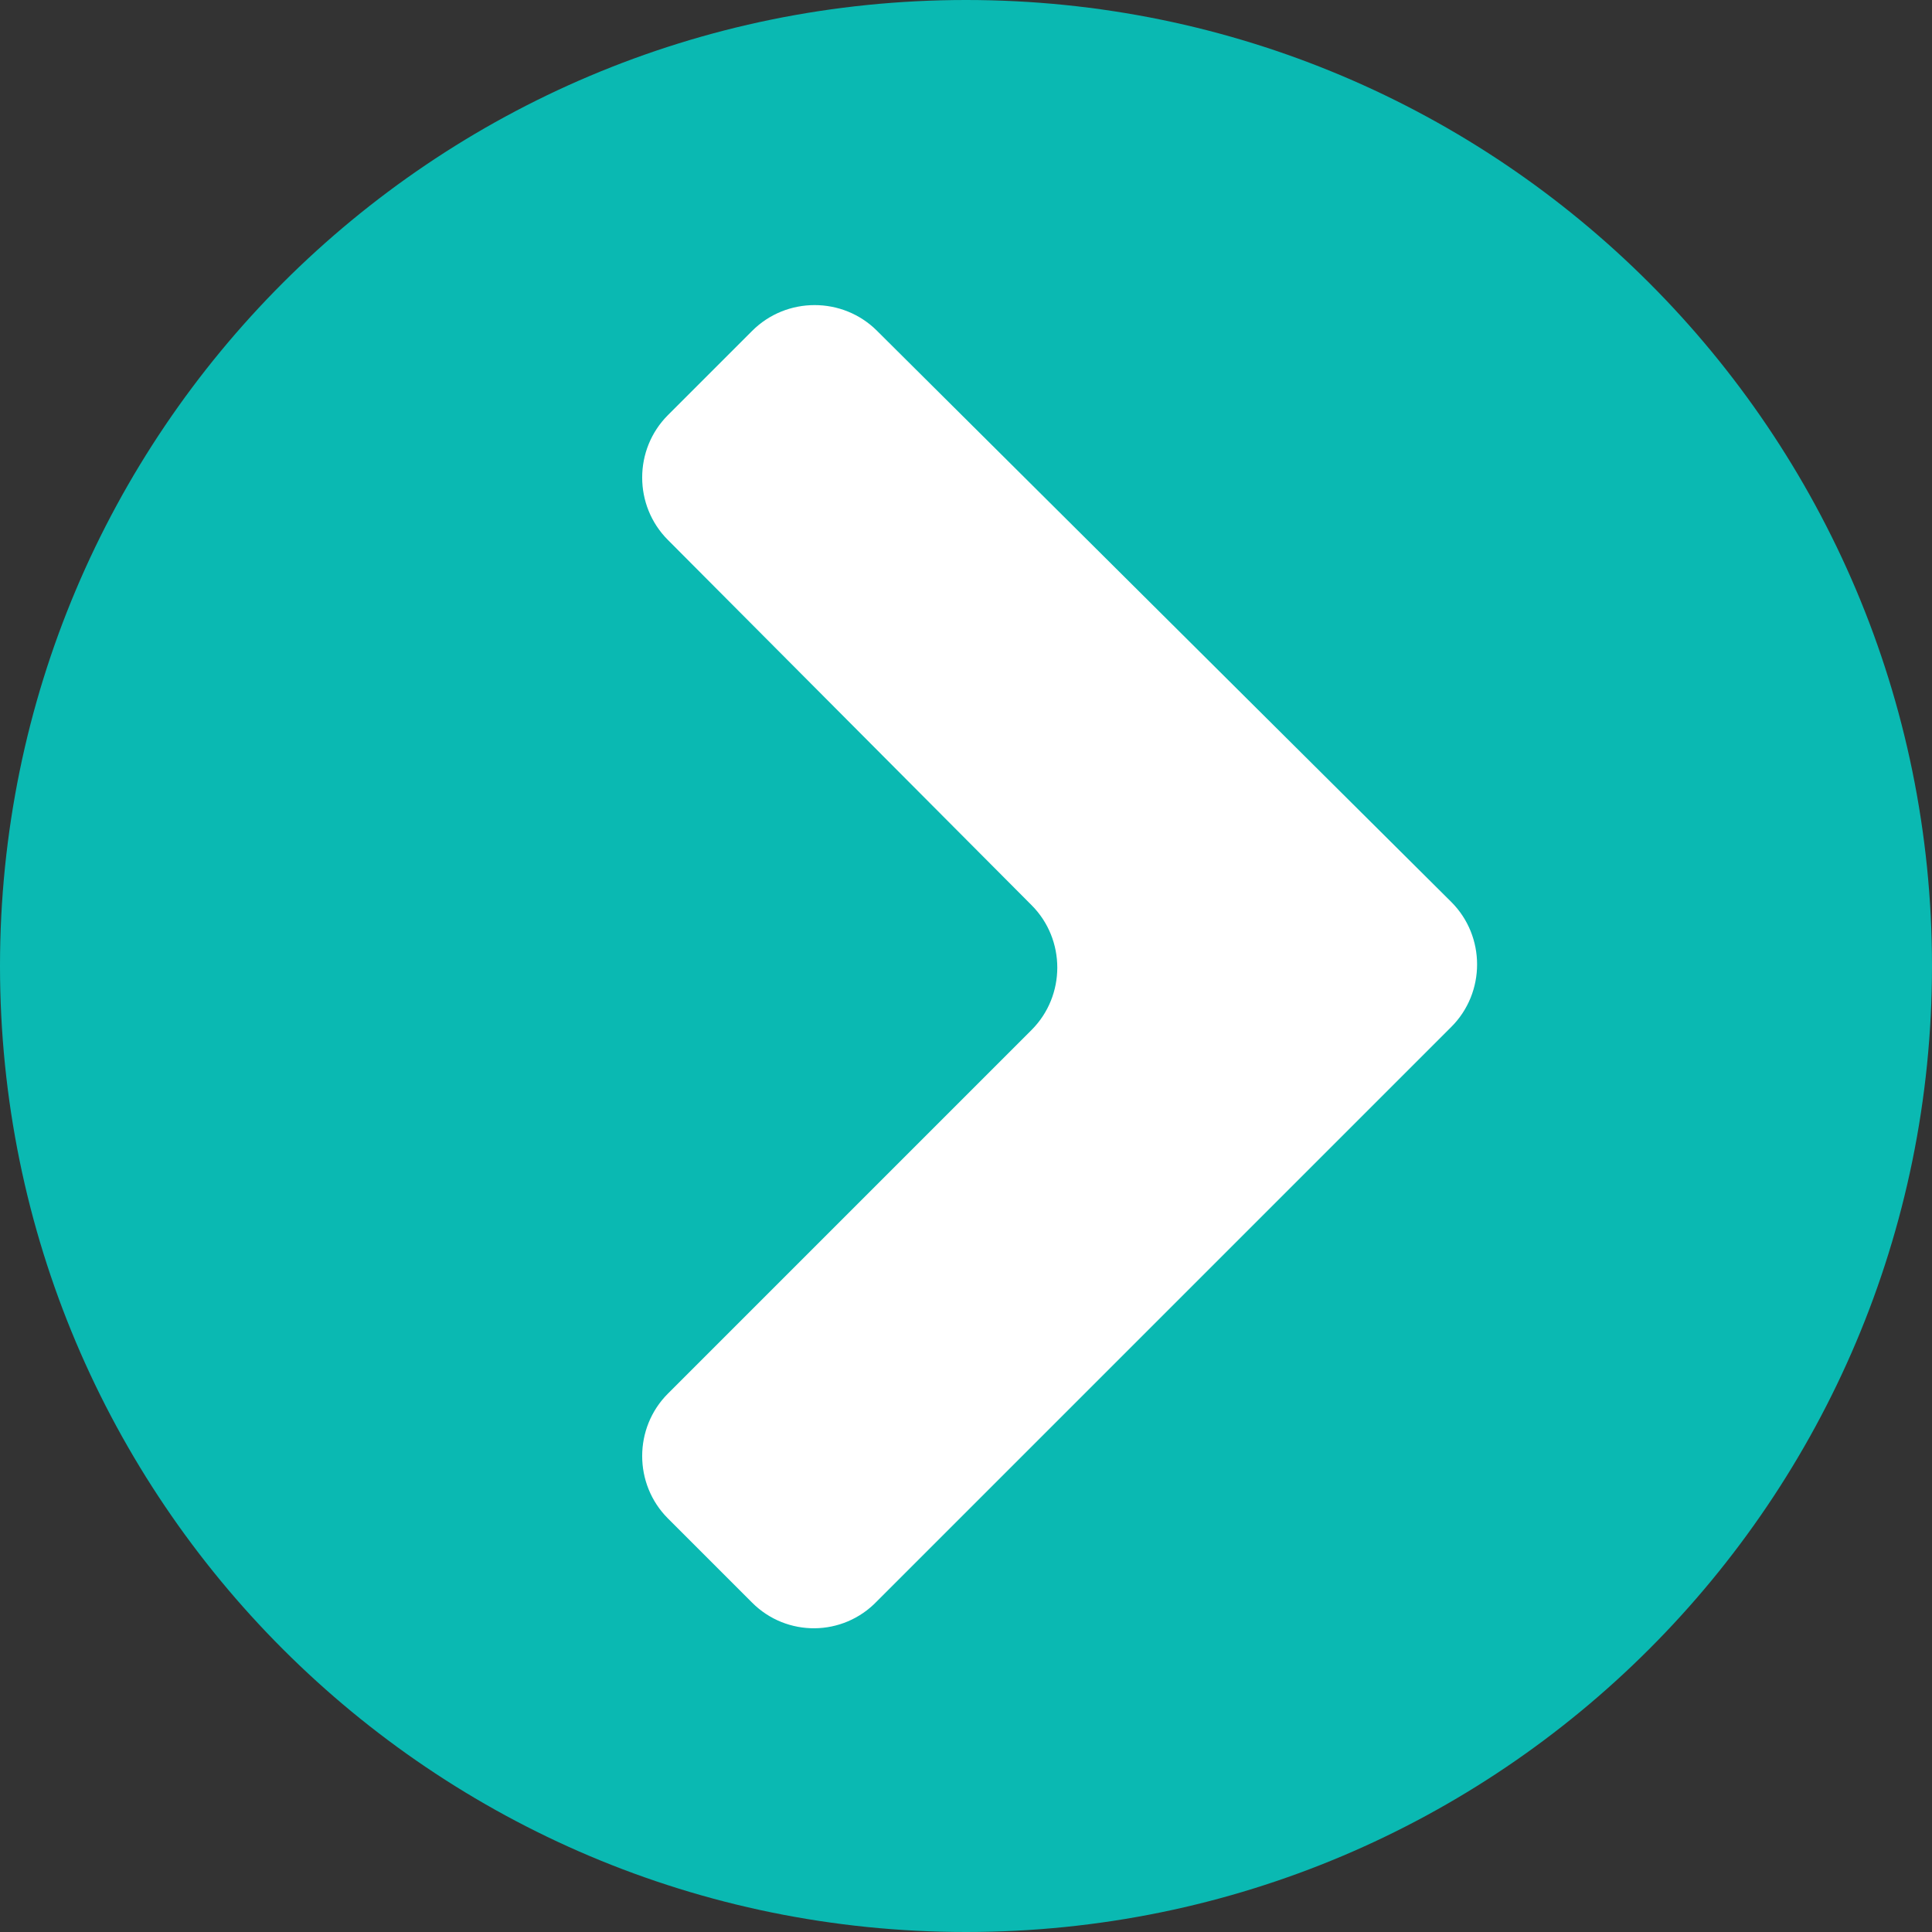
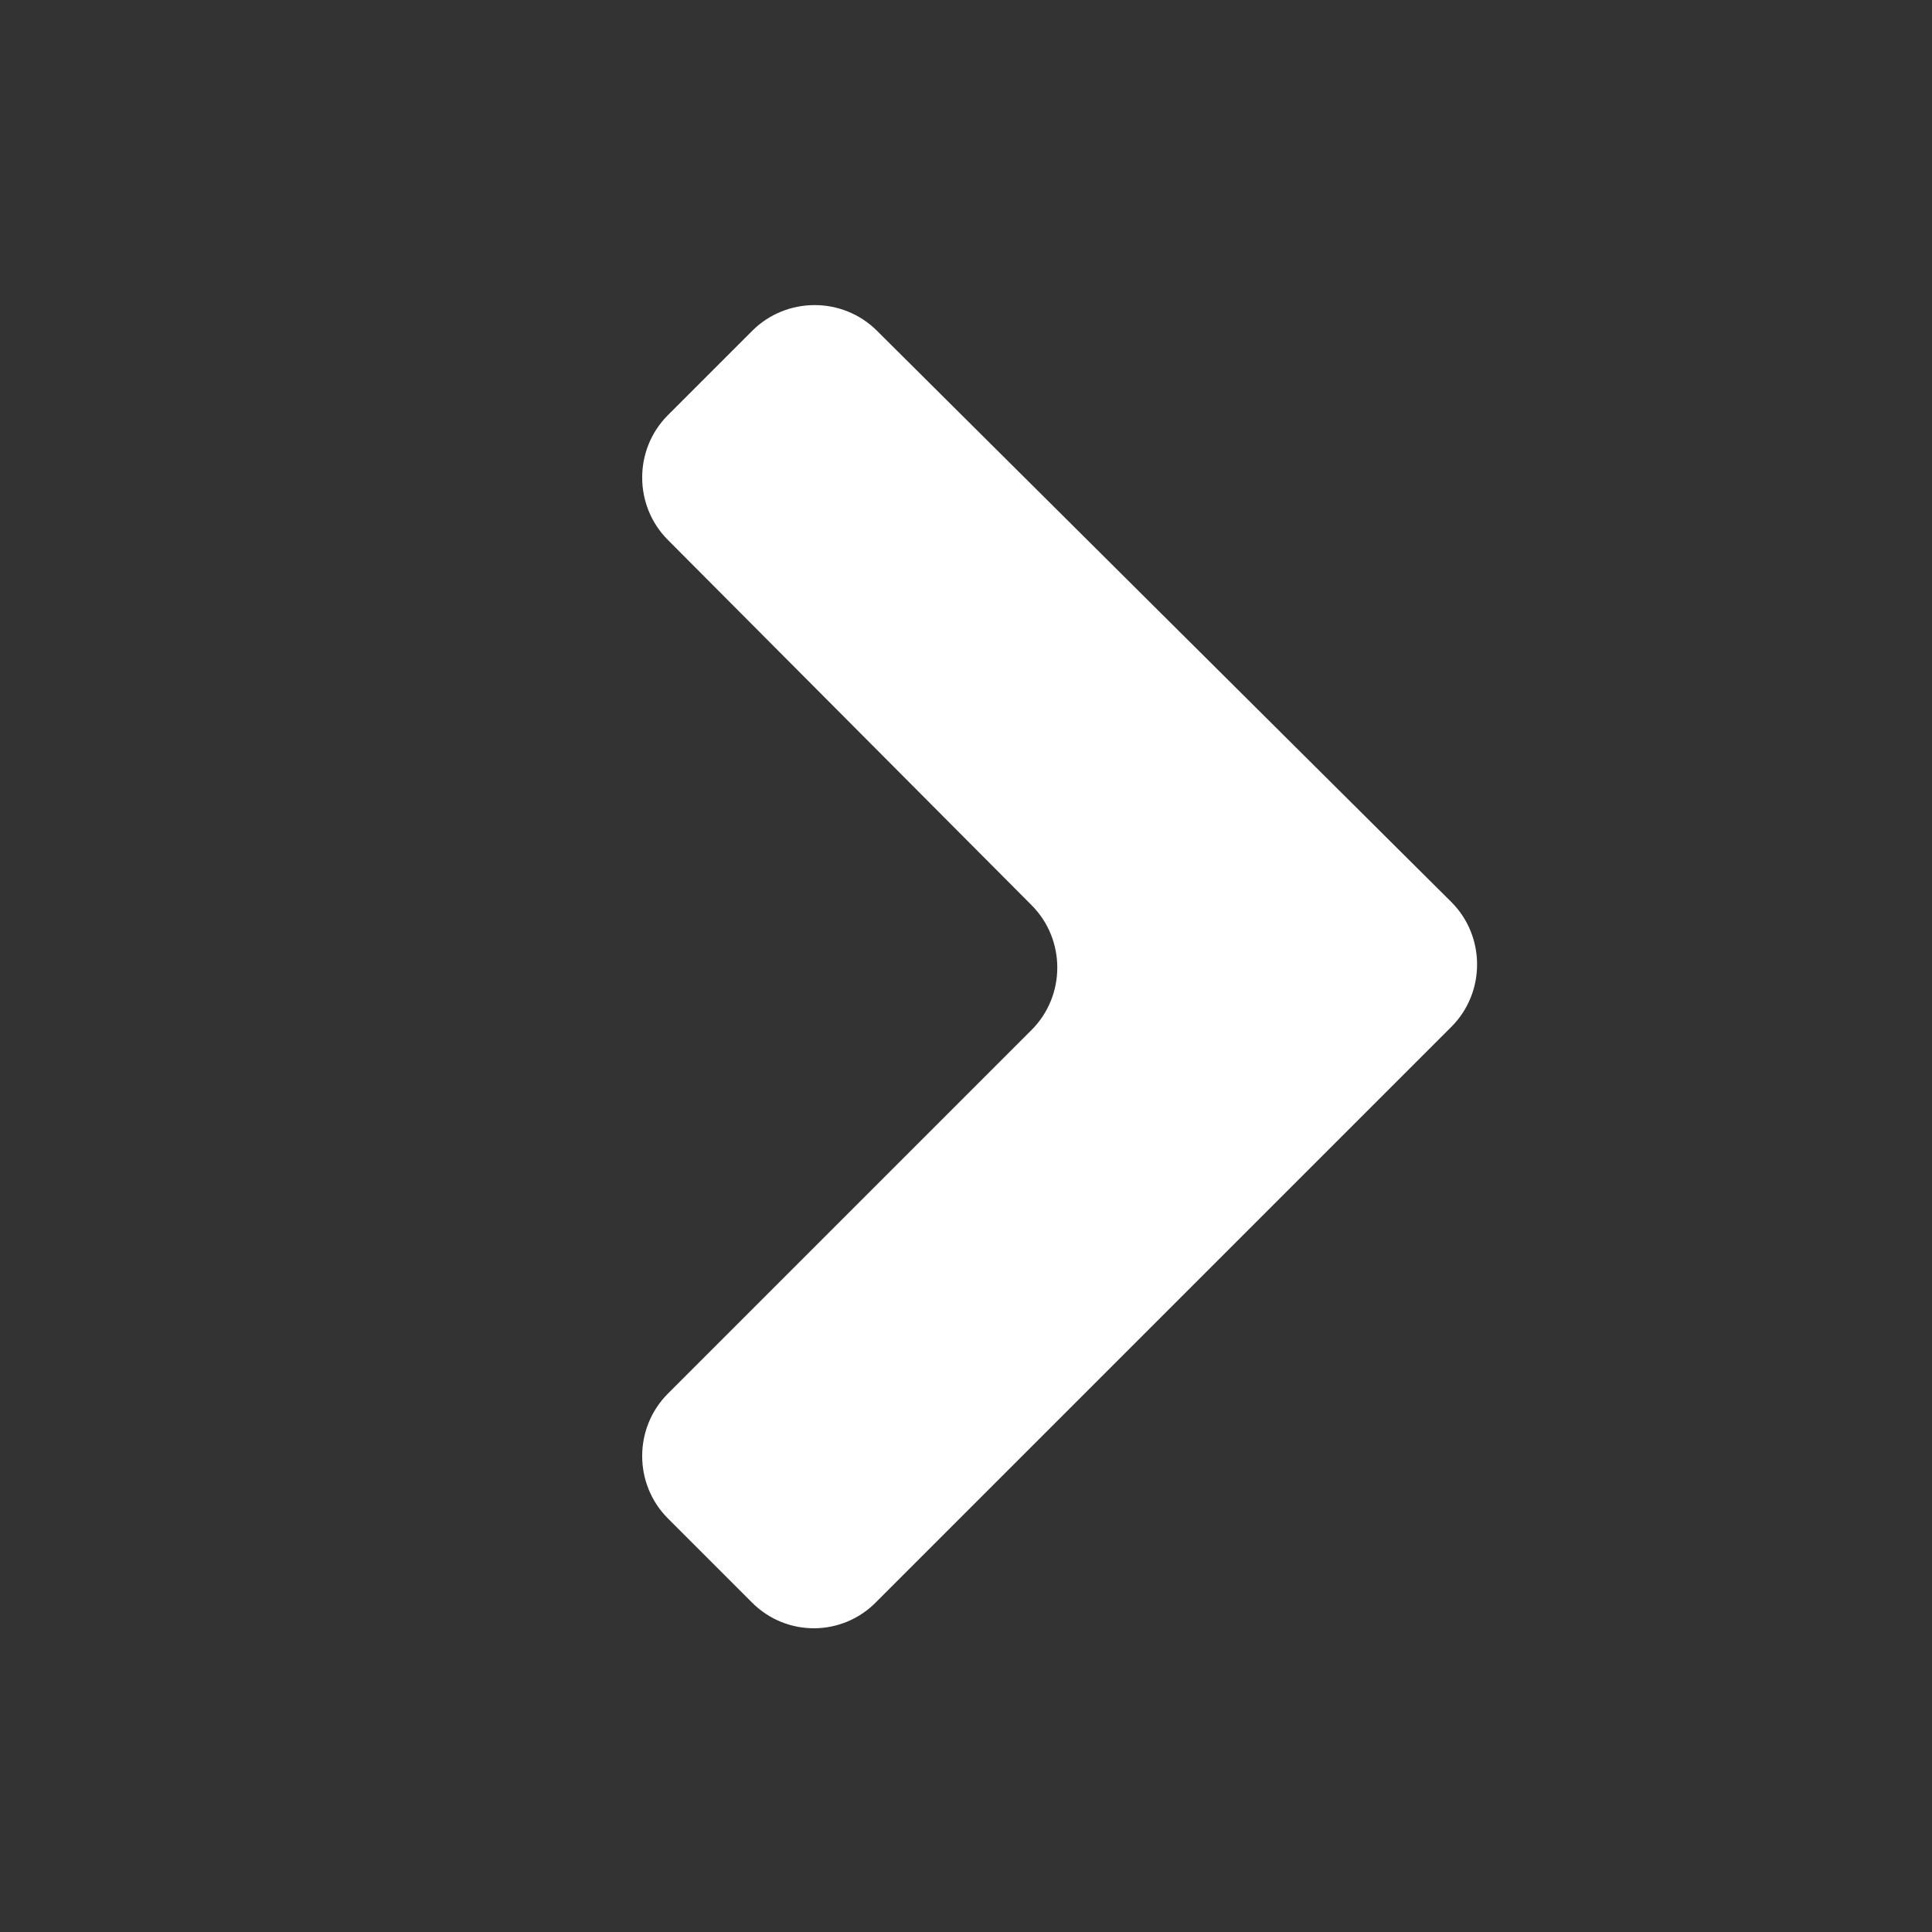
<svg xmlns="http://www.w3.org/2000/svg" version="1.1" id="Capa_1" x="0px" y="0px" viewBox="0 0 123.8 123.8" style="enable-background:new 0 0 123.8 123.8;" xml:space="preserve">
  <rect x="0" y="0" width="123.8" height="123.8" fill="#333333" stroke="none" />
  <style type="text/css">
	.st0{fill:#0AB9B2;}
	.st1{fill:#FFFFFF;}
</style>
-   <path class="st0" d="M123.8,61.9c0,34.2-27.7,61.9-61.9,61.9S0,96.1,0,61.9S27.7,0,61.9,0S123.8,27.7,123.8,61.9z" />
  <g>
    <path class="st1" d="M48.2,102.7l-5.4-5.4c-2.2-2.2-2.2-5.8,0-8l23.3-23.3c2.2-2.2,2.2-5.8,0-8L42.8,34.6c-2.2-2.2-2.2-5.8,0-8   l5.4-5.4c2.2-2.2,5.8-2.2,8,0L93,57.8c2.2,2.2,2.2,5.8,0,8l-36.8,36.8C54,104.9,50.4,104.9,48.2,102.7z" />
  </g>
</svg>